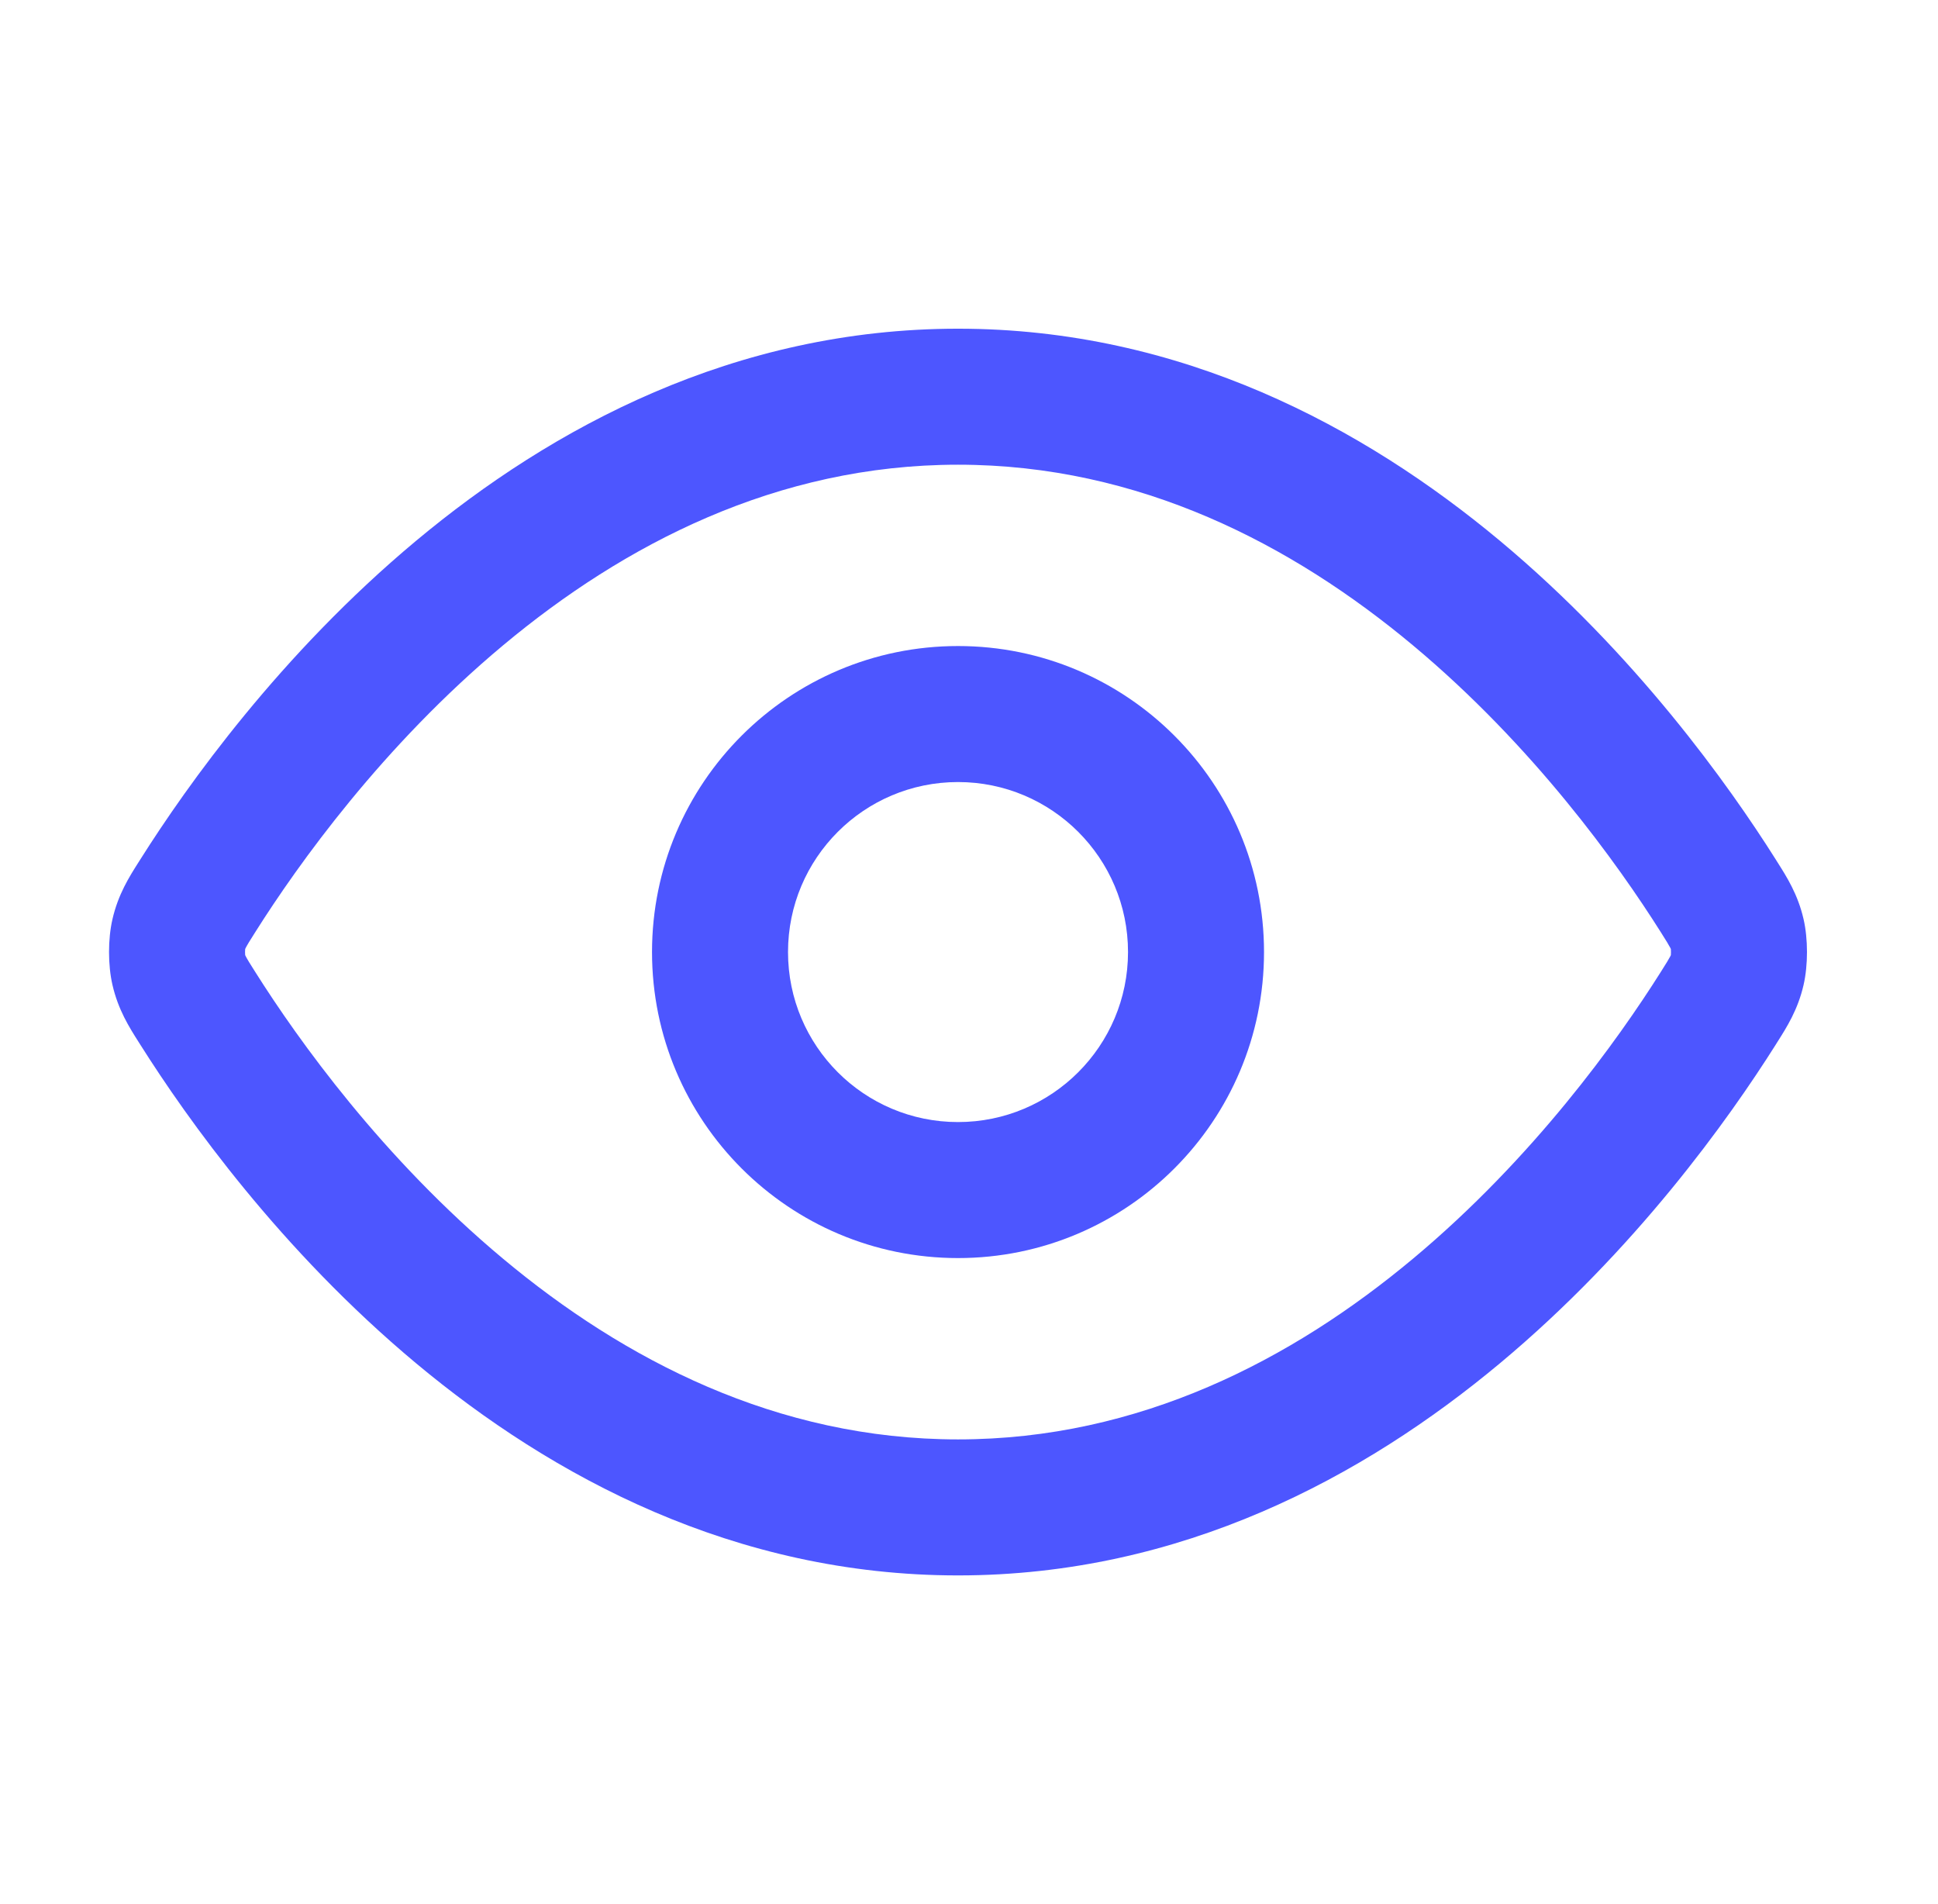
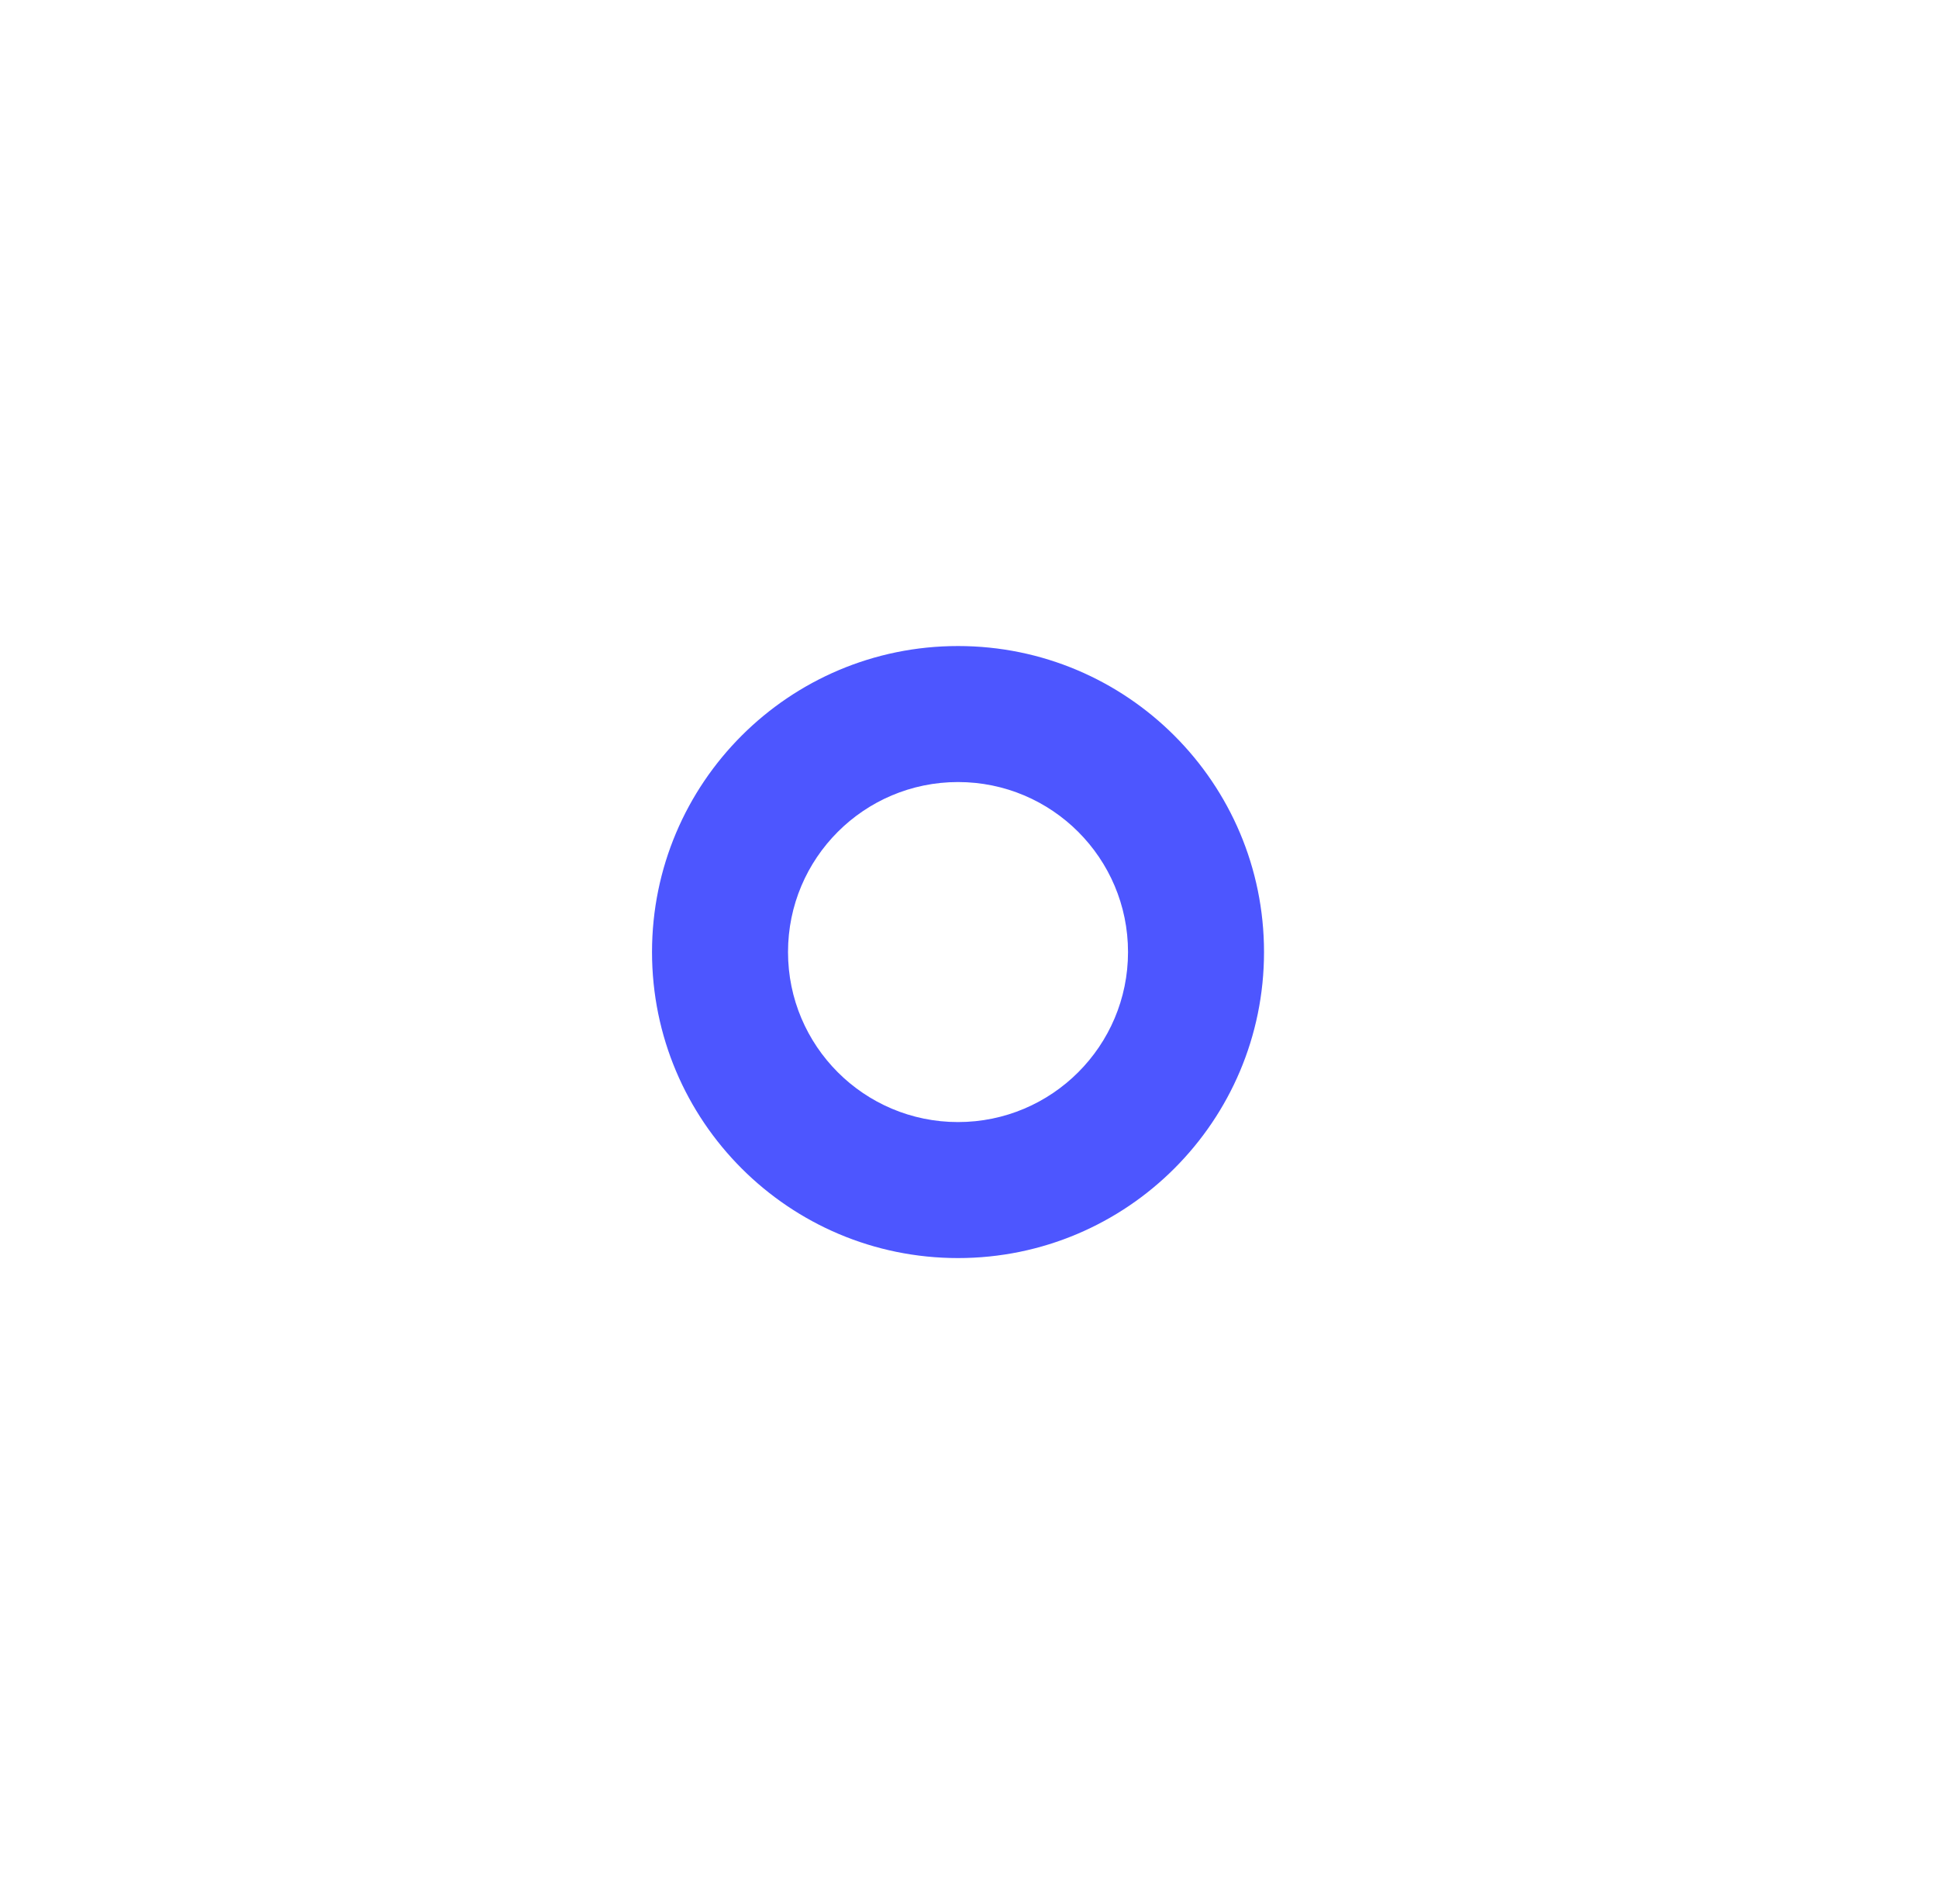
<svg xmlns="http://www.w3.org/2000/svg" width="57" height="56" viewBox="0 0 57 56" fill="none">
-   <path fill-rule="evenodd" clip-rule="evenodd" d="M14.799 18.977C11.248 21.942 8.767 25.42 7.514 27.404C7.432 27.534 7.372 27.628 7.322 27.71C7.273 27.791 7.246 27.84 7.229 27.873C7.221 27.888 7.216 27.898 7.214 27.904C7.212 27.907 7.211 27.909 7.211 27.91C7.211 27.91 7.211 27.911 7.211 27.911C7.209 27.933 7.207 27.963 7.207 28C7.207 28.036 7.209 28.067 7.211 28.089C7.211 28.089 7.211 28.09 7.211 28.09C7.211 28.091 7.212 28.093 7.214 28.096C7.216 28.102 7.221 28.112 7.229 28.127C7.246 28.16 7.273 28.209 7.322 28.29C7.372 28.372 7.432 28.466 7.514 28.596C8.767 30.58 11.248 34.058 14.799 37.022C18.346 39.983 22.839 42.333 28.177 42.333C33.514 42.333 38.008 39.983 41.554 37.022C45.106 34.058 47.587 30.58 48.84 28.596C48.922 28.466 48.981 28.372 49.031 28.29C49.08 28.209 49.108 28.16 49.125 28.127C49.133 28.112 49.137 28.102 49.14 28.096C49.141 28.093 49.142 28.091 49.143 28.09C49.143 28.09 49.143 28.089 49.143 28.089C49.145 28.067 49.146 28.036 49.146 28C49.146 27.963 49.145 27.933 49.143 27.911C49.143 27.911 49.143 27.91 49.143 27.91C49.142 27.909 49.141 27.907 49.14 27.904C49.137 27.898 49.133 27.888 49.125 27.873C49.108 27.84 49.08 27.791 49.031 27.71C48.981 27.628 48.922 27.534 48.84 27.404C47.587 25.42 45.106 21.942 41.554 18.977C38.008 16.017 33.514 13.667 28.177 13.667C22.839 13.667 18.346 16.017 14.799 18.977ZM12.236 15.906C16.232 12.572 21.602 9.667 28.177 9.667C34.751 9.667 40.121 12.572 44.117 15.906C48.109 19.238 50.849 23.094 52.222 25.268C52.239 25.296 52.257 25.324 52.275 25.353C52.551 25.787 52.879 26.304 53.046 27.032C53.18 27.617 53.18 28.383 53.046 28.968C52.879 29.696 52.551 30.213 52.275 30.647C52.257 30.676 52.239 30.704 52.222 30.732C50.849 32.906 48.109 36.762 44.117 40.093C40.121 43.428 34.751 46.333 28.177 46.333C21.602 46.333 16.232 43.428 12.236 40.093C8.245 36.762 5.505 32.906 4.132 30.732C4.114 30.704 4.096 30.676 4.078 30.647C3.802 30.213 3.475 29.696 3.308 28.968C3.173 28.383 3.173 27.617 3.308 27.032C3.475 26.304 3.802 25.787 4.078 25.353C4.096 25.324 4.114 25.296 4.132 25.268C5.505 23.094 8.245 19.238 12.236 15.906Z" fill="#4D56FF" />
  <path fill-rule="evenodd" clip-rule="evenodd" d="M28.177 23C25.415 23 23.177 25.239 23.177 28C23.177 30.761 25.415 33 28.177 33C30.938 33 33.177 30.761 33.177 28C33.177 25.239 30.938 23 28.177 23ZM19.177 28C19.177 23.029 23.206 19 28.177 19C33.147 19 37.177 23.029 37.177 28C37.177 32.971 33.147 37 28.177 37C23.206 37 19.177 32.971 19.177 28Z" fill="#4D56FF" />
</svg>